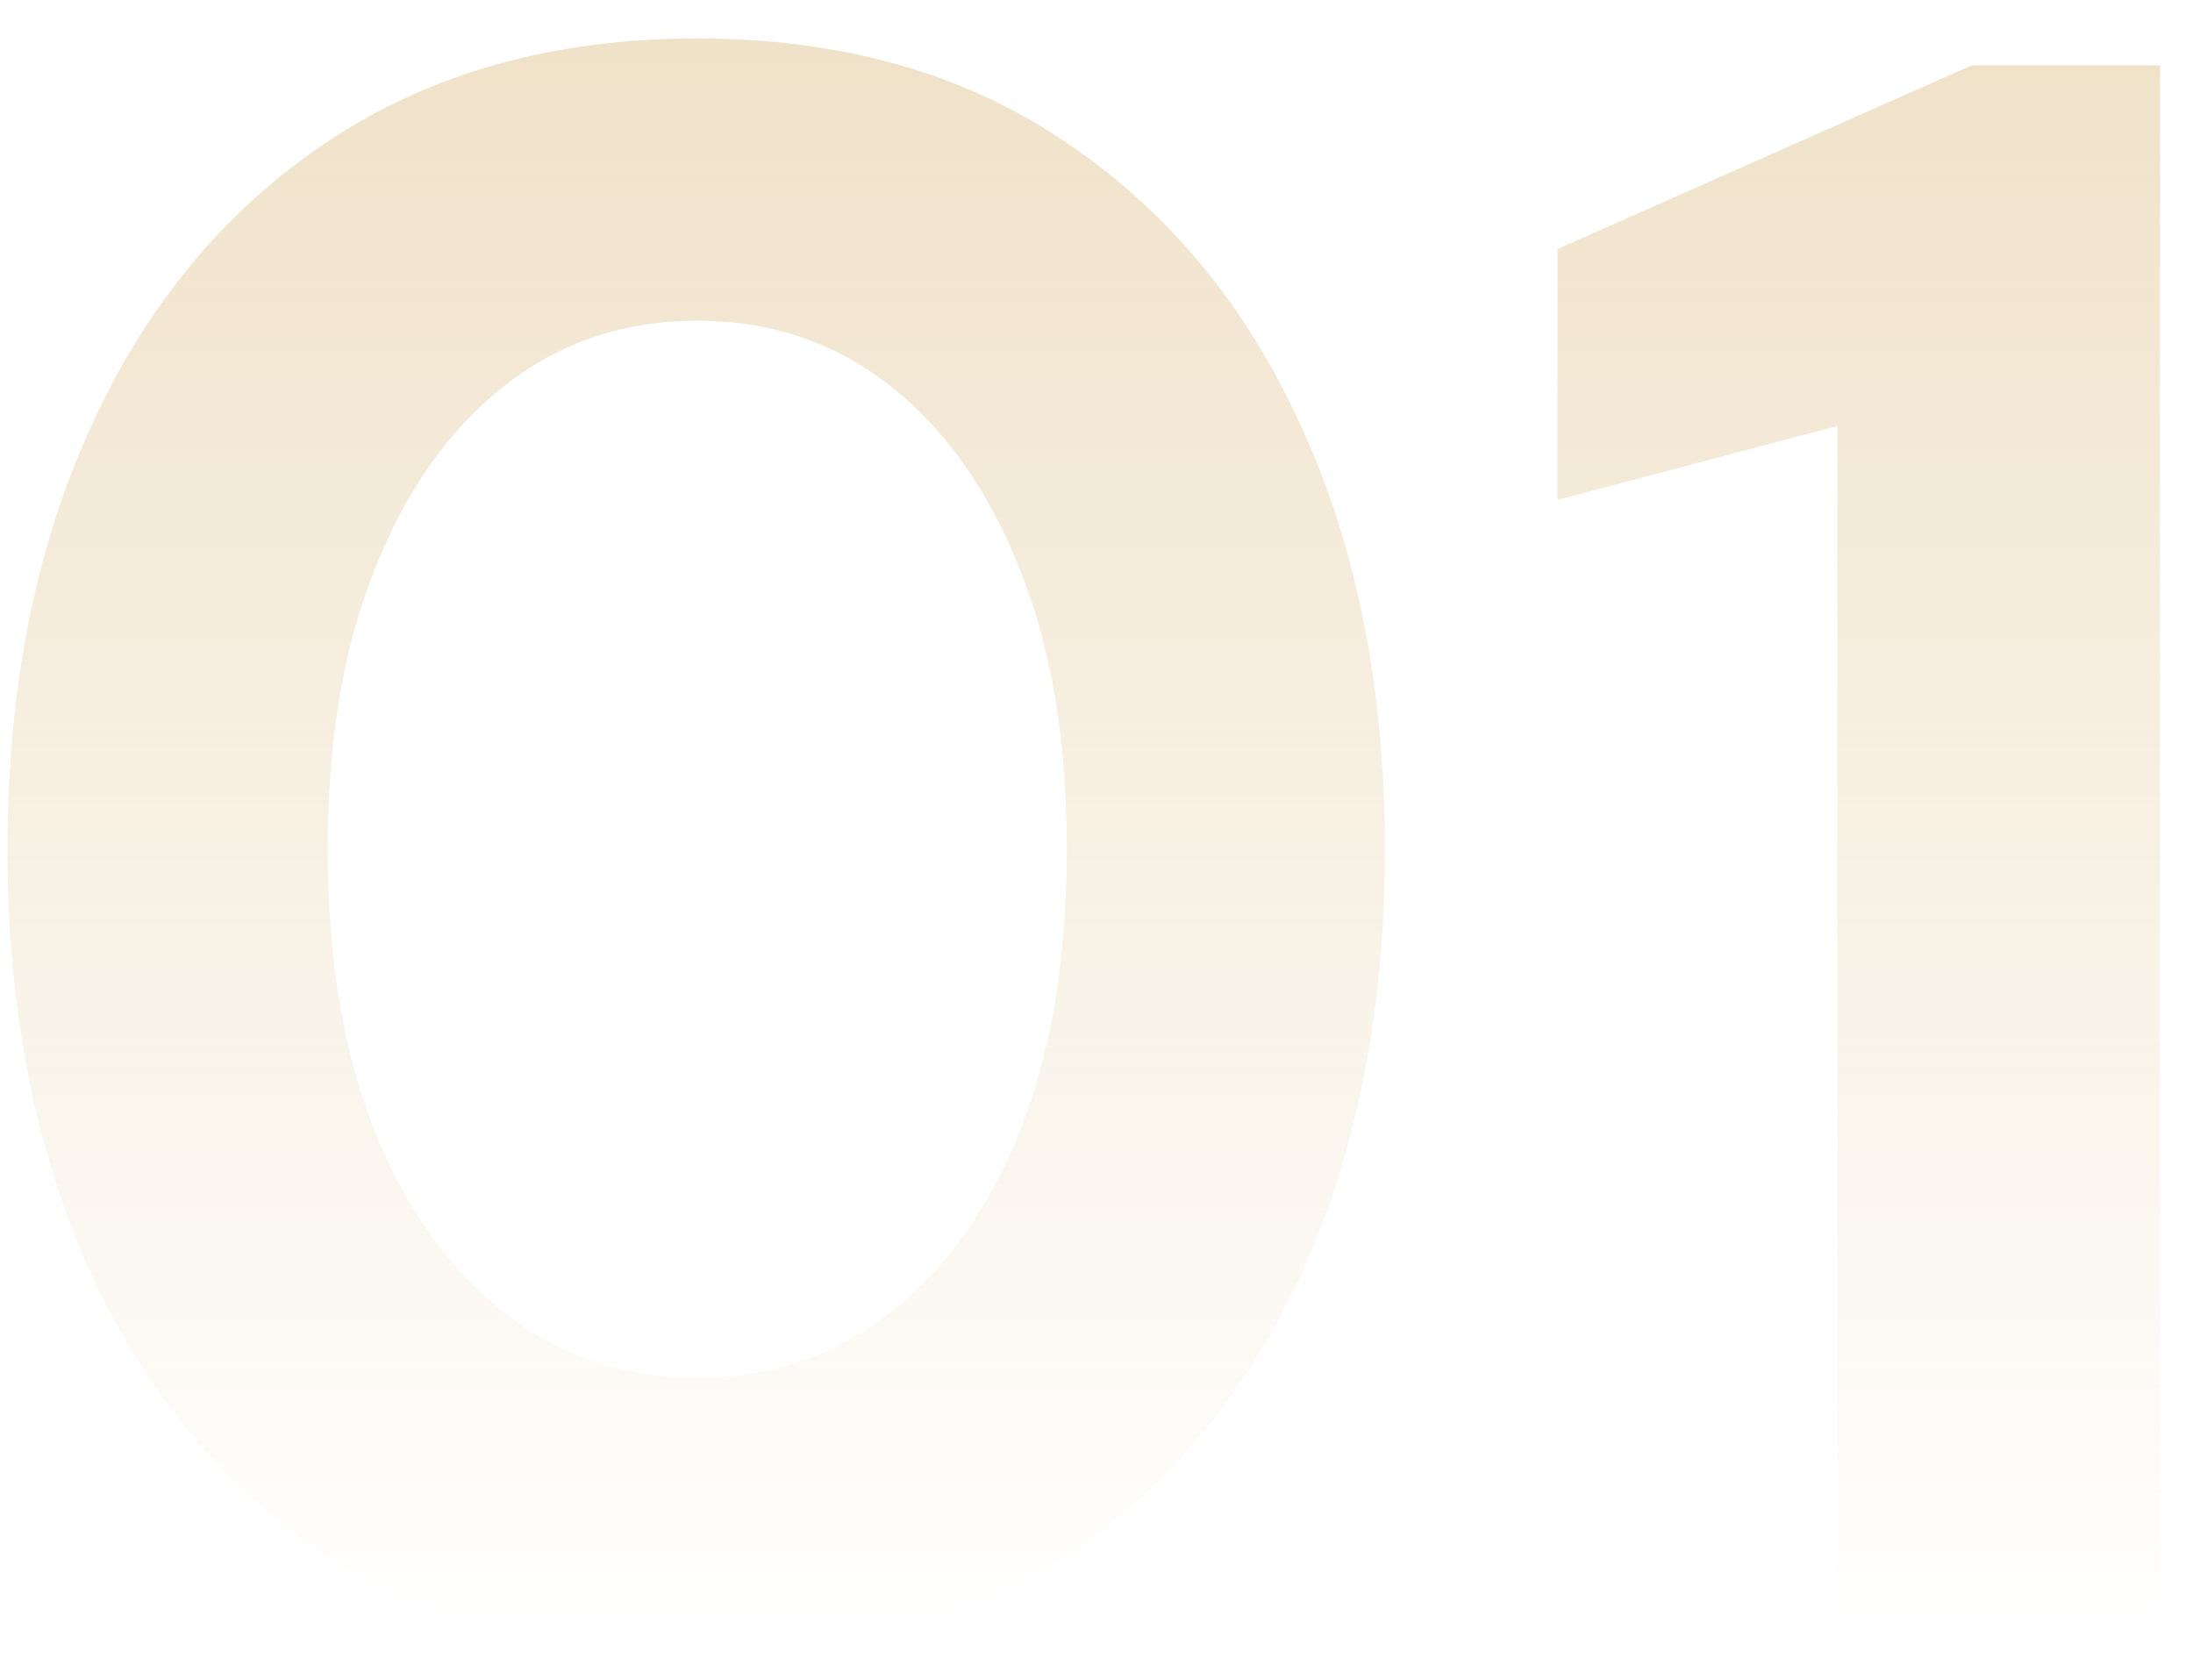
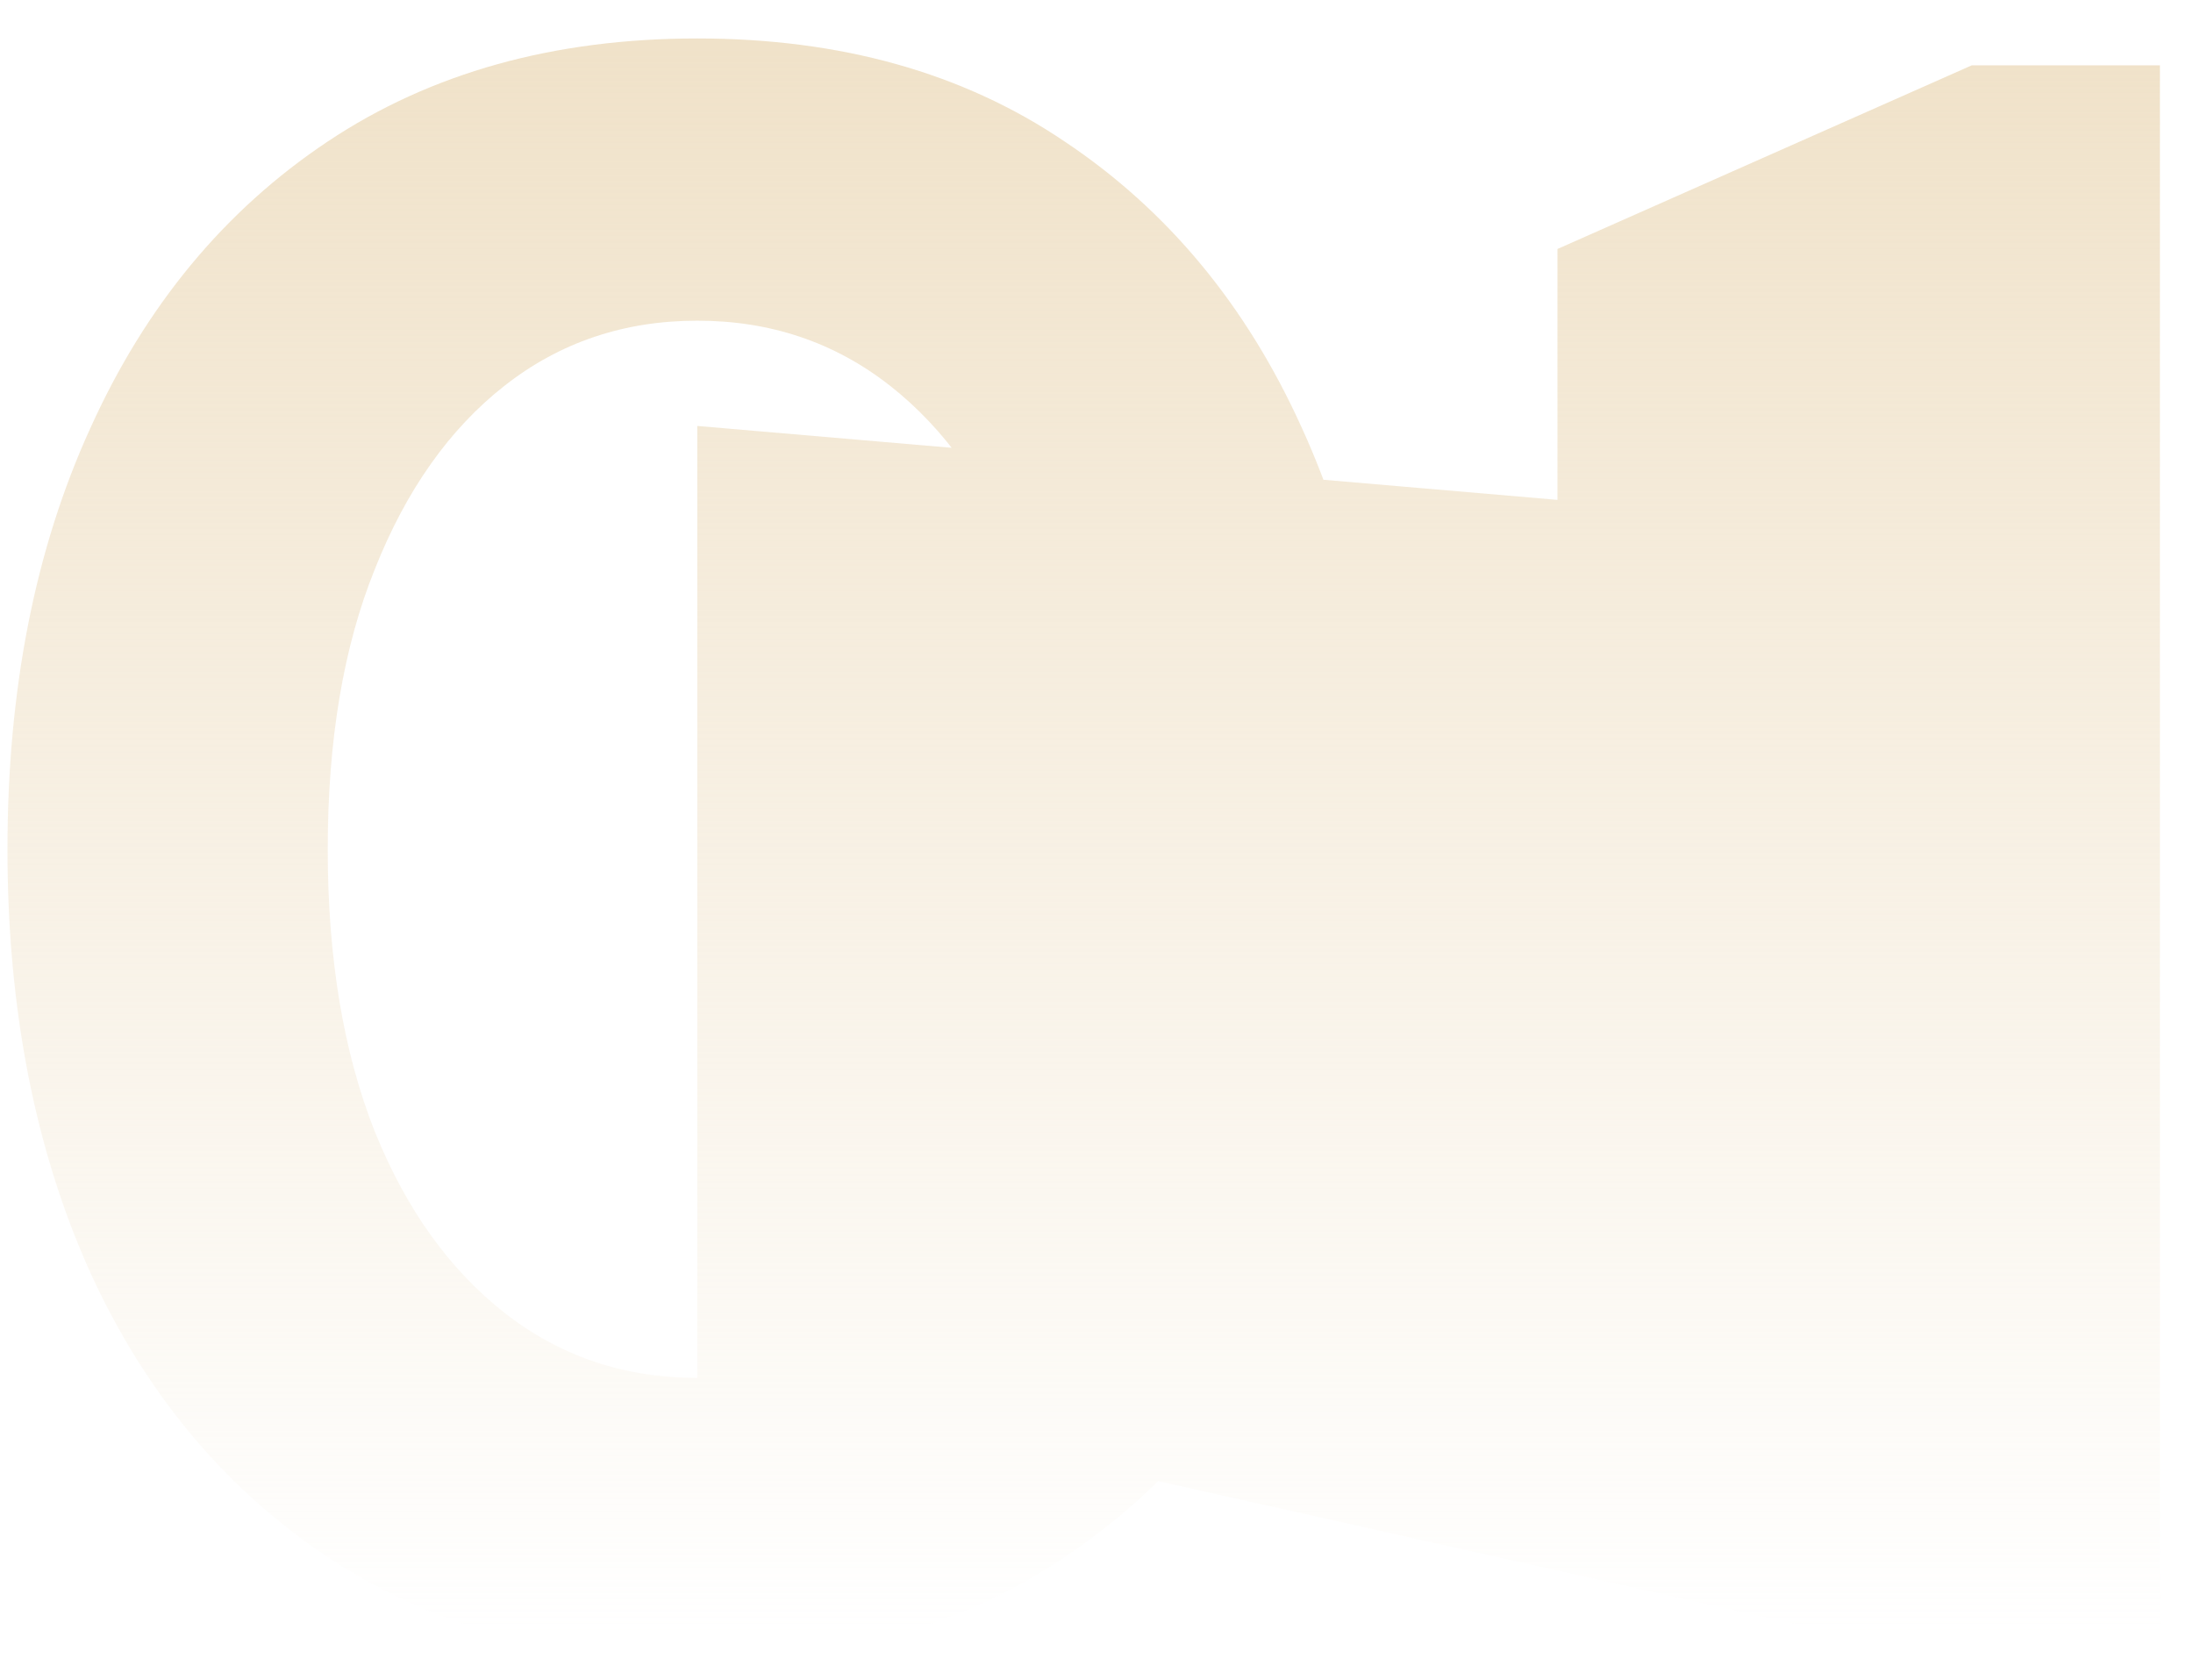
<svg xmlns="http://www.w3.org/2000/svg" width="47" height="36" viewBox="0 0 47 36" fill="none">
-   <path d="M14.944 35.576C11.872 35.576 9.232 34.84 7.024 33.368C4.816 31.896 3.12 29.864 1.936 27.272C0.752 24.648 0.16 21.624 0.16 18.2C0.16 14.776 0.752 11.768 1.936 9.176C3.12 6.552 4.816 4.504 7.024 3.032C9.232 1.56 11.872 0.824 14.944 0.824C18.016 0.824 20.64 1.56 22.816 3.032C25.024 4.504 26.72 6.552 27.904 9.176C29.088 11.768 29.68 14.776 29.68 18.2C29.68 21.624 29.088 24.648 27.904 27.272C26.72 29.864 25.024 31.896 22.816 33.368C20.64 34.84 18.016 35.576 14.944 35.576ZM14.944 29.528C16.512 29.528 17.888 29.064 19.072 28.136C20.256 27.208 21.184 25.912 21.856 24.248C22.528 22.552 22.864 20.536 22.864 18.2C22.864 15.864 22.528 13.864 21.856 12.2C21.184 10.504 20.256 9.192 19.072 8.264C17.888 7.336 16.512 6.872 14.944 6.872C13.376 6.872 12 7.336 10.816 8.264C9.632 9.192 8.704 10.504 8.032 12.2C7.36 13.864 7.024 15.864 7.024 18.2C7.024 20.536 7.36 22.552 8.032 24.248C8.704 25.912 9.632 27.208 10.816 28.136C12 29.064 13.376 29.528 14.944 29.528ZM39.379 35V9.128L33.379 10.712V5.336L42.259 1.4H46.291V35H39.379Z" fill="url(#paint0_linear_25_174)" />
+   <path d="M14.944 35.576C11.872 35.576 9.232 34.84 7.024 33.368C4.816 31.896 3.12 29.864 1.936 27.272C0.752 24.648 0.16 21.624 0.16 18.2C0.16 14.776 0.752 11.768 1.936 9.176C3.12 6.552 4.816 4.504 7.024 3.032C9.232 1.56 11.872 0.824 14.944 0.824C18.016 0.824 20.64 1.56 22.816 3.032C25.024 4.504 26.72 6.552 27.904 9.176C29.088 11.768 29.68 14.776 29.68 18.2C29.68 21.624 29.088 24.648 27.904 27.272C26.72 29.864 25.024 31.896 22.816 33.368C20.64 34.84 18.016 35.576 14.944 35.576ZM14.944 29.528C16.512 29.528 17.888 29.064 19.072 28.136C20.256 27.208 21.184 25.912 21.856 24.248C22.528 22.552 22.864 20.536 22.864 18.2C22.864 15.864 22.528 13.864 21.856 12.2C21.184 10.504 20.256 9.192 19.072 8.264C17.888 7.336 16.512 6.872 14.944 6.872C13.376 6.872 12 7.336 10.816 8.264C9.632 9.192 8.704 10.504 8.032 12.2C7.36 13.864 7.024 15.864 7.024 18.2C7.024 20.536 7.36 22.552 8.032 24.248C8.704 25.912 9.632 27.208 10.816 28.136C12 29.064 13.376 29.528 14.944 29.528ZV9.128L33.379 10.712V5.336L42.259 1.4H46.291V35H39.379Z" fill="url(#paint0_linear_25_174)" />
  <defs>
    <linearGradient id="paint0_linear_25_174" x1="24" y1="1" x2="24" y2="35" gradientUnits="userSpaceOnUse">
      <stop stop-color="#F0E2C9" />
      <stop offset="1" stop-color="#F0E2C9" stop-opacity="0" />
    </linearGradient>
  </defs>
</svg>